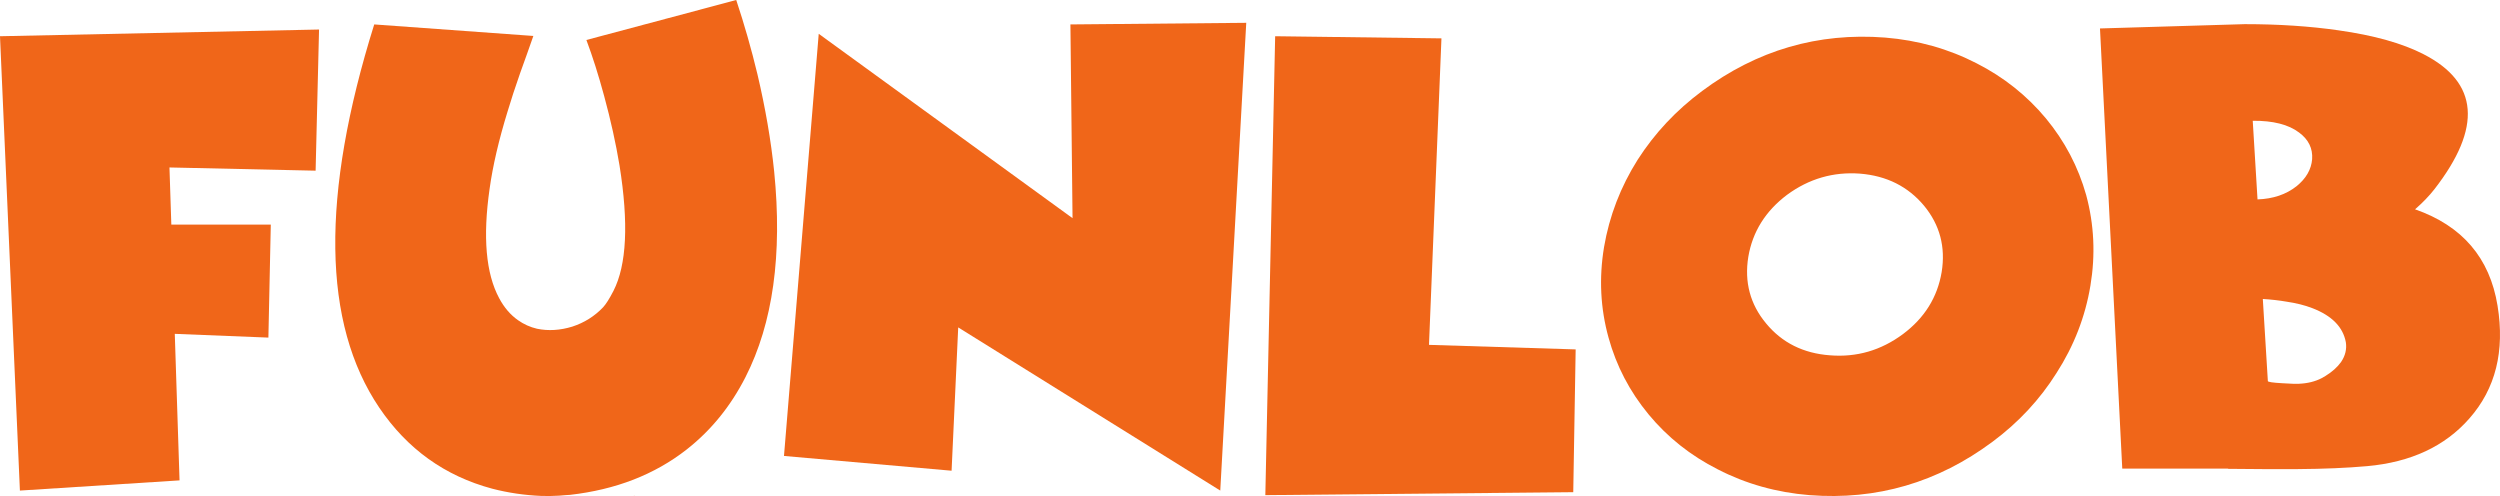
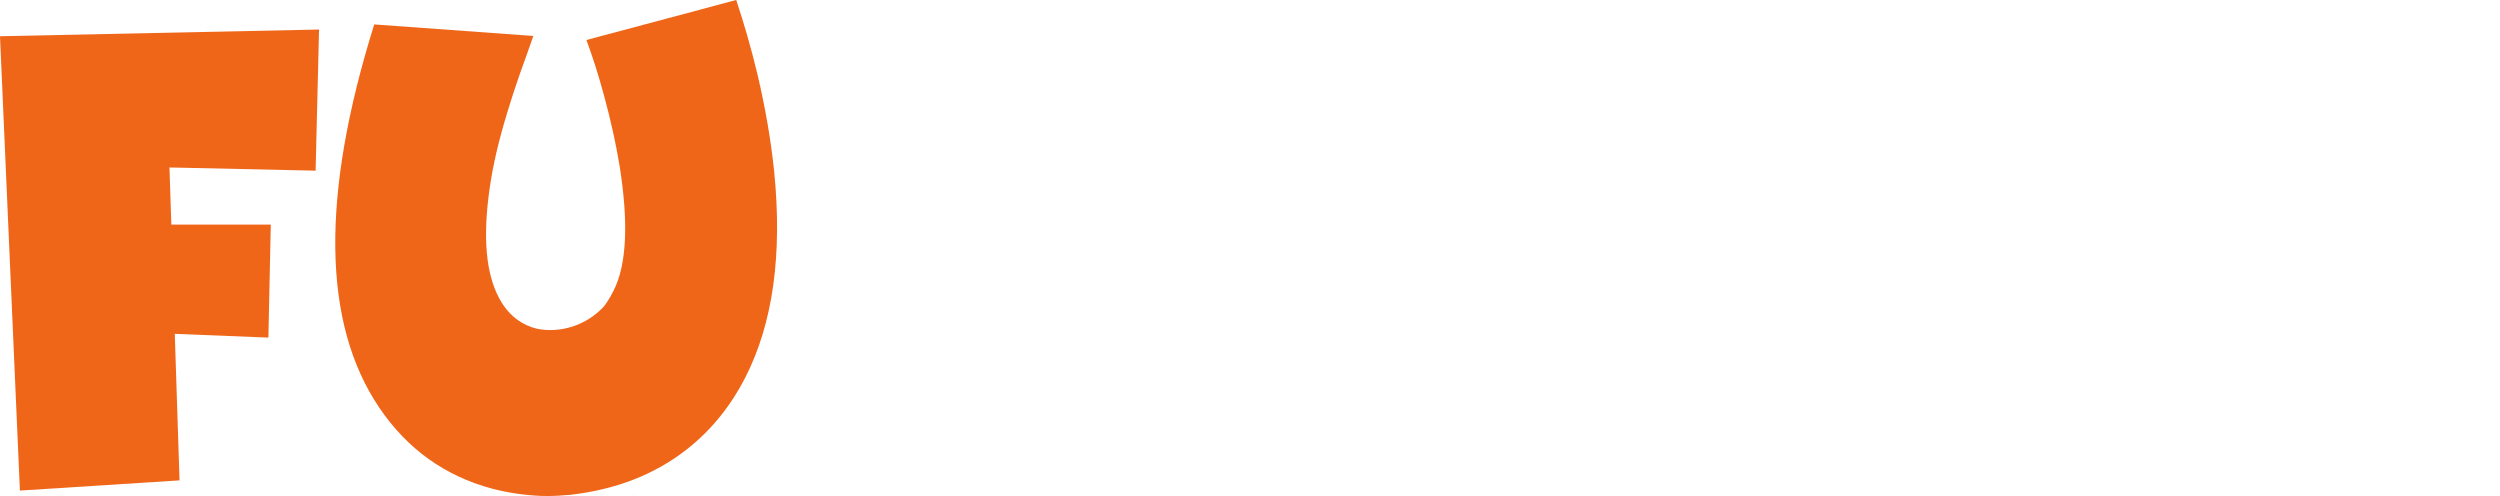
<svg xmlns="http://www.w3.org/2000/svg" width="126" height="25" viewBox="0 0 126 25" fill="none">
  <path d="M15.907 8.602L16.08 1.488L0 1.826L1.003 24.725L9.049 24.211L8.809 16.826L13.527 17.015L13.648 11.321H8.635L8.541 8.44L15.907 8.602Z" fill="#F06619" />
  <path d="M29.554 2.015C29.866 2.845 30.165 3.787 30.45 4.842C30.779 6.051 31.038 7.218 31.225 8.345C31.688 11.249 31.586 13.354 30.918 14.662C30.713 15.059 30.539 15.334 30.396 15.487C29.968 15.938 29.452 16.262 28.846 16.461C28.231 16.65 27.638 16.686 27.068 16.569C26.72 16.488 26.4 16.344 26.105 16.136C25.722 15.866 25.406 15.496 25.157 15.027C24.488 13.783 24.328 11.948 24.675 9.522C24.836 8.359 25.139 7.056 25.584 5.613C25.753 5.045 25.963 4.405 26.212 3.693L26.547 2.759L26.881 1.812L18.861 1.231C16.161 9.86 16.245 16.299 19.115 20.546C20.523 22.628 22.421 23.99 24.809 24.63C25.611 24.838 26.435 24.959 27.282 24.995C27.585 25.005 27.883 25 28.177 24.982C28.284 24.973 28.391 24.964 28.498 24.955C28.578 24.955 28.654 24.95 28.725 24.941C31.033 24.68 32.994 23.918 34.607 22.655C35.837 21.691 36.826 20.473 37.574 19.004C38.956 16.289 39.437 12.836 39.018 8.643C38.858 7.083 38.577 5.451 38.176 3.747C37.873 2.484 37.516 1.235 37.106 0L29.554 2.015ZM32.014 24.982H31.974L31.92 24.995L32.014 24.982ZM33.324 23.656C33.315 23.656 33.283 23.661 33.23 23.67L33.324 23.656ZM33.23 23.67C33.283 23.661 33.315 23.656 33.324 23.656C33.315 23.656 33.283 23.661 33.23 23.67Z" fill="#F06619" />
-   <path d="M39.513 22.98L41.264 1.704L54.056 10.996L53.949 1.231L62.811 1.15L61.501 24.725L48.294 16.501L47.96 23.724L39.513 22.98Z" fill="#F06619" />
-   <path d="M64.268 1.826L63.773 24.955L79.292 24.806L79.413 17.61L72.021 17.381L72.649 1.934L64.268 1.826Z" fill="#F06619" />
-   <path d="M97.859 13.715C97.645 14.986 96.995 16.028 95.907 16.84C94.802 17.66 93.577 18.016 92.231 17.908C90.886 17.809 89.812 17.272 89.01 16.299C88.208 15.334 87.909 14.216 88.115 12.944C88.328 11.682 88.979 10.64 90.066 9.82C91.171 9.008 92.396 8.652 93.742 8.751C95.088 8.859 96.166 9.4 96.977 10.374C97.77 11.339 98.064 12.453 97.859 13.715ZM95.012 1.894C91.626 1.632 88.551 2.529 85.789 4.585C84.479 5.559 83.396 6.713 82.54 8.048C81.676 9.418 81.11 10.888 80.843 12.457C80.585 14.017 80.66 15.537 81.07 17.015C81.462 18.44 82.135 19.73 83.088 20.884C84.042 22.038 85.205 22.962 86.577 23.656C87.994 24.387 89.536 24.82 91.202 24.955C94.588 25.216 97.663 24.319 100.425 22.263C101.735 21.289 102.809 20.135 103.647 18.801C104.529 17.43 105.099 15.96 105.358 14.391C105.616 12.84 105.545 11.321 105.144 9.833C104.743 8.408 104.066 7.119 103.112 5.965C102.15 4.811 100.987 3.886 99.623 3.192C98.207 2.462 96.669 2.029 95.012 1.894Z" fill="#F06619" />
-   <path d="M117.014 19.058C116.684 19.229 116.301 19.324 115.864 19.342C115.82 19.342 115.717 19.342 115.557 19.342C115.378 19.333 115.205 19.324 115.035 19.315C114.545 19.288 114.3 19.252 114.3 19.206C114.3 19.206 114.216 17.827 114.046 15.068C114.474 15.095 114.87 15.14 115.236 15.203C115.726 15.275 116.158 15.383 116.532 15.527C117.522 15.906 118.087 16.479 118.23 17.245C118.284 17.597 118.203 17.931 117.989 18.246C117.802 18.508 117.539 18.742 117.201 18.95L117.014 19.058ZM113.538 6.087C114.563 6.078 115.343 6.276 115.877 6.682C116.35 7.033 116.568 7.48 116.532 8.021C116.488 8.544 116.225 8.999 115.744 9.387C115.218 9.802 114.563 10.023 113.779 10.05L113.538 6.087ZM125.876 15.406C125.484 12.998 124.098 11.38 121.719 10.55C122.111 10.207 122.436 9.869 122.695 9.536C125.11 6.425 124.927 4.157 122.147 2.732C121.077 2.182 119.647 1.781 117.856 1.528C116.421 1.321 114.848 1.217 113.137 1.217L105.839 1.434L106.962 23.616H112.282L112.295 23.629L114.046 23.643H115.797C117.125 23.634 118.292 23.584 119.299 23.494C121.509 23.296 123.229 22.493 124.459 21.087C125.778 19.59 126.25 17.696 125.876 15.406Z" fill="#F06619" />
</svg>